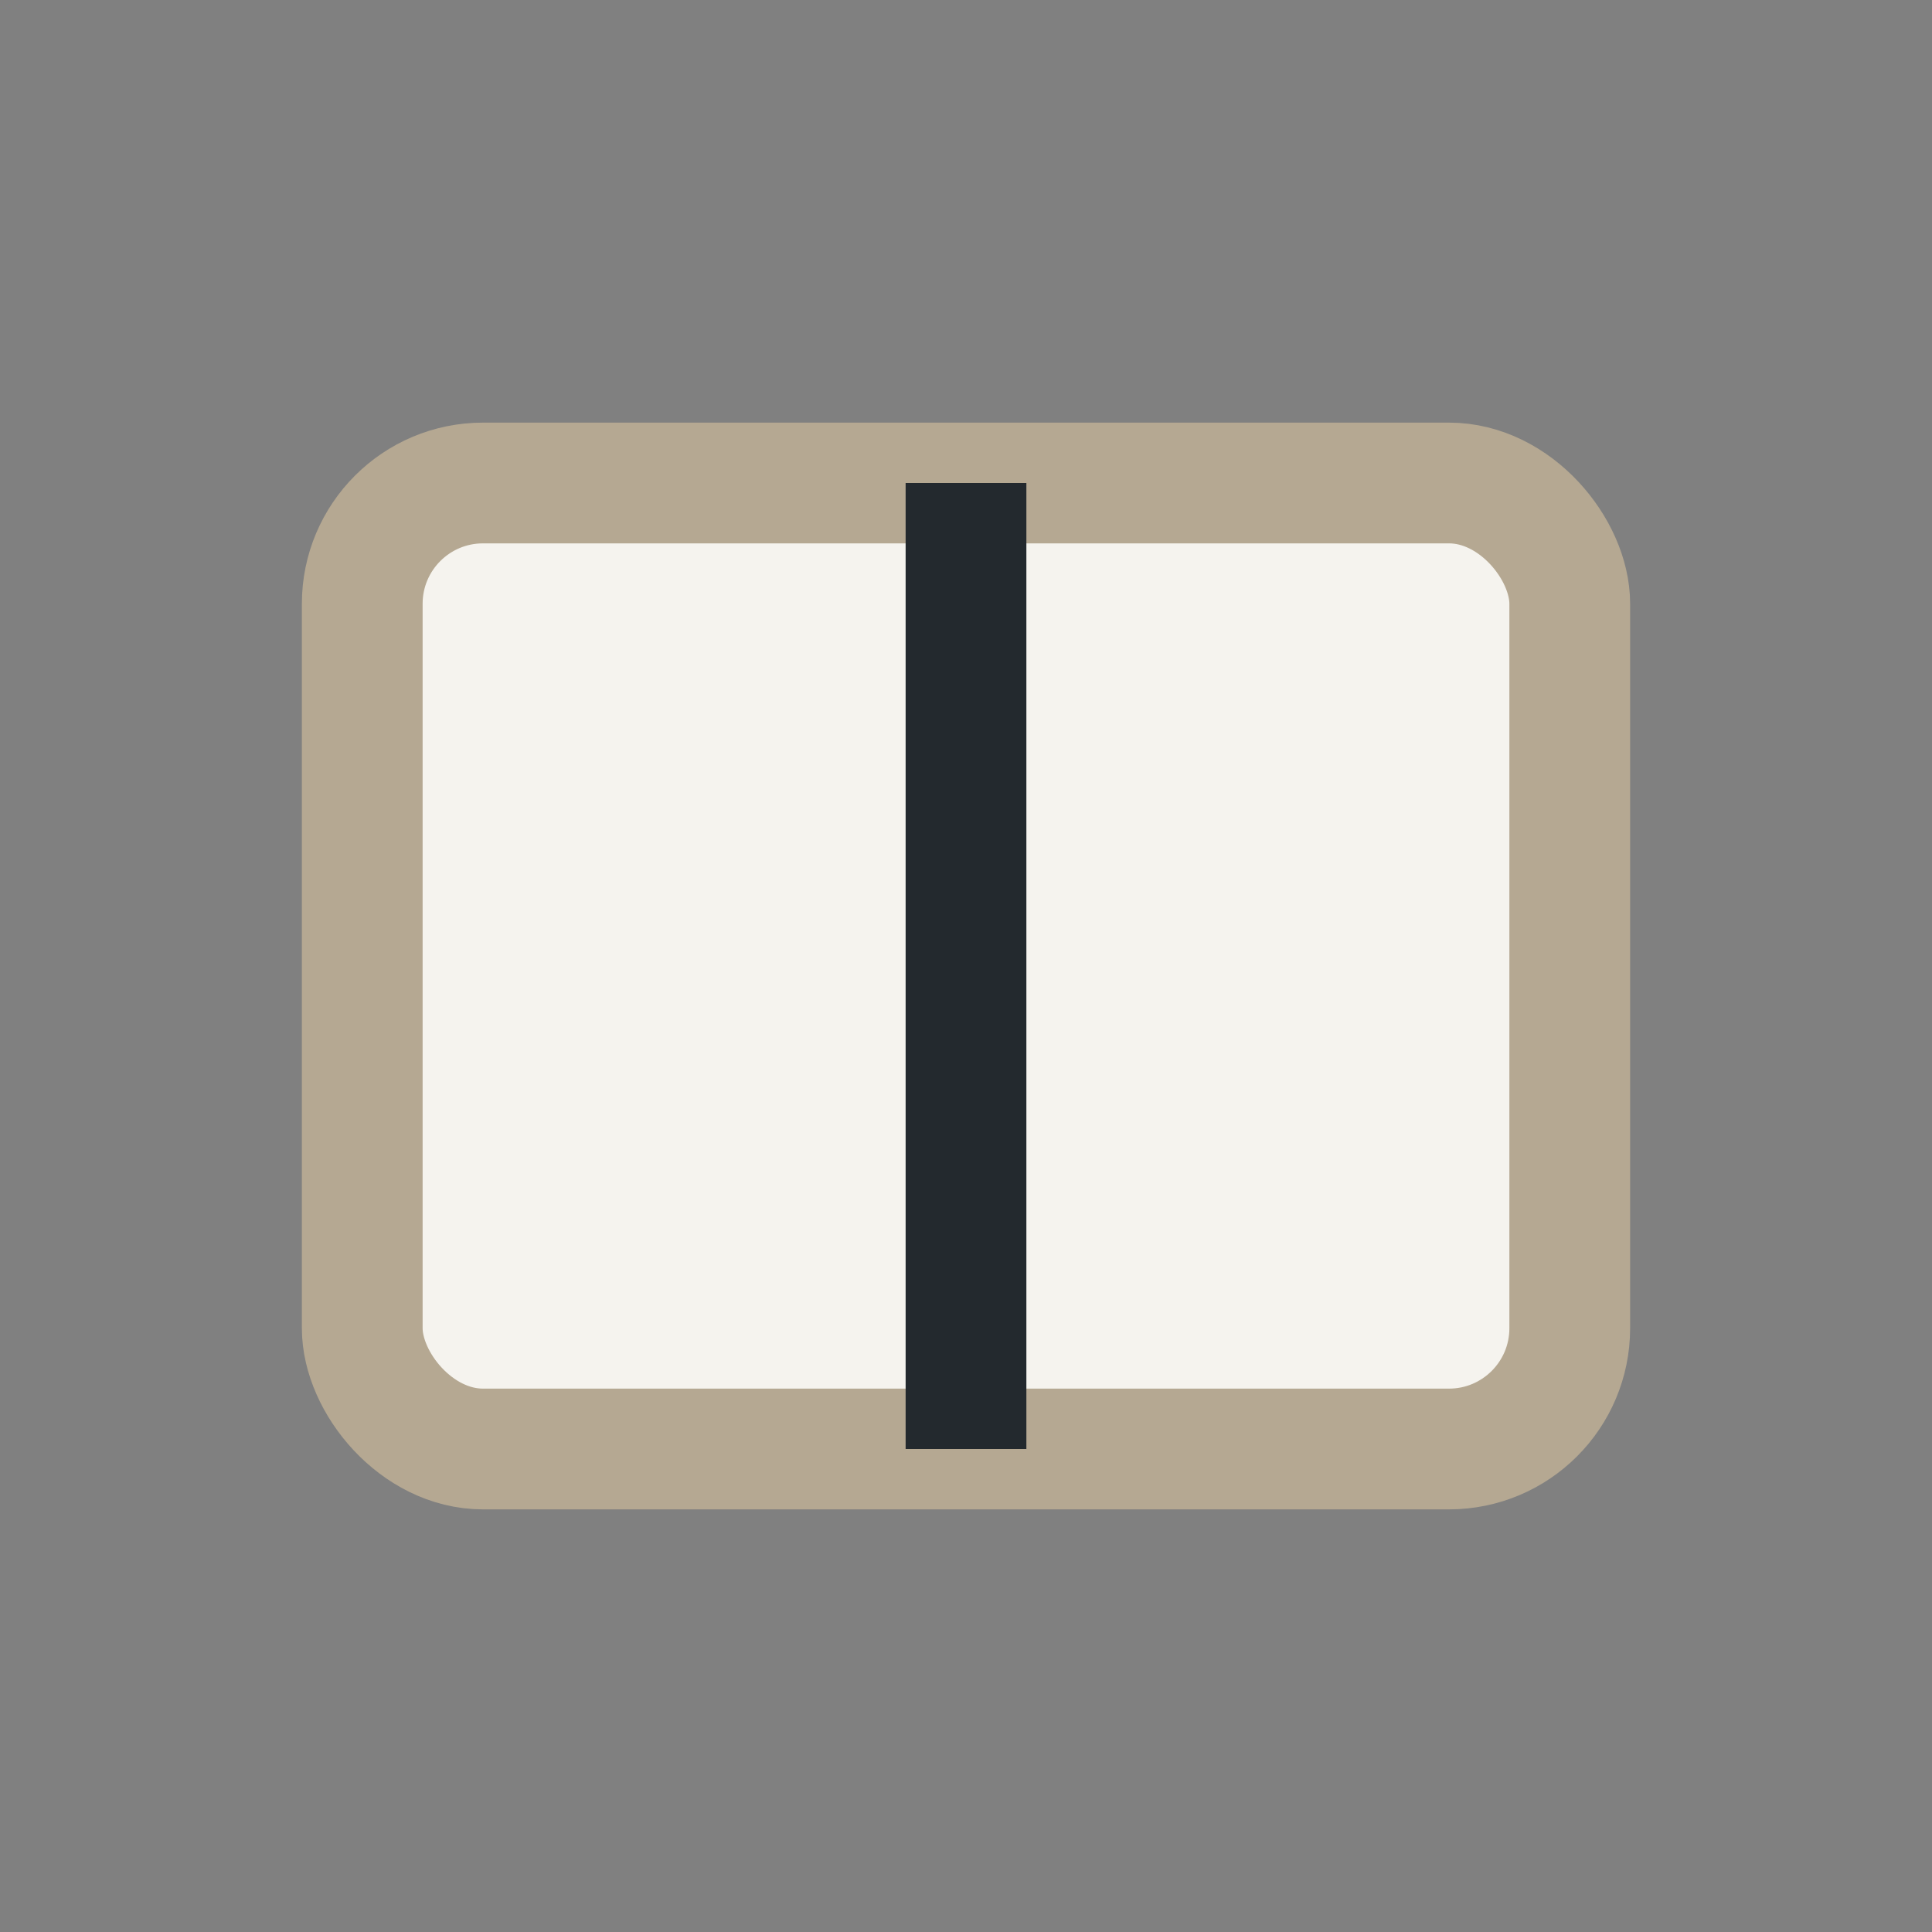
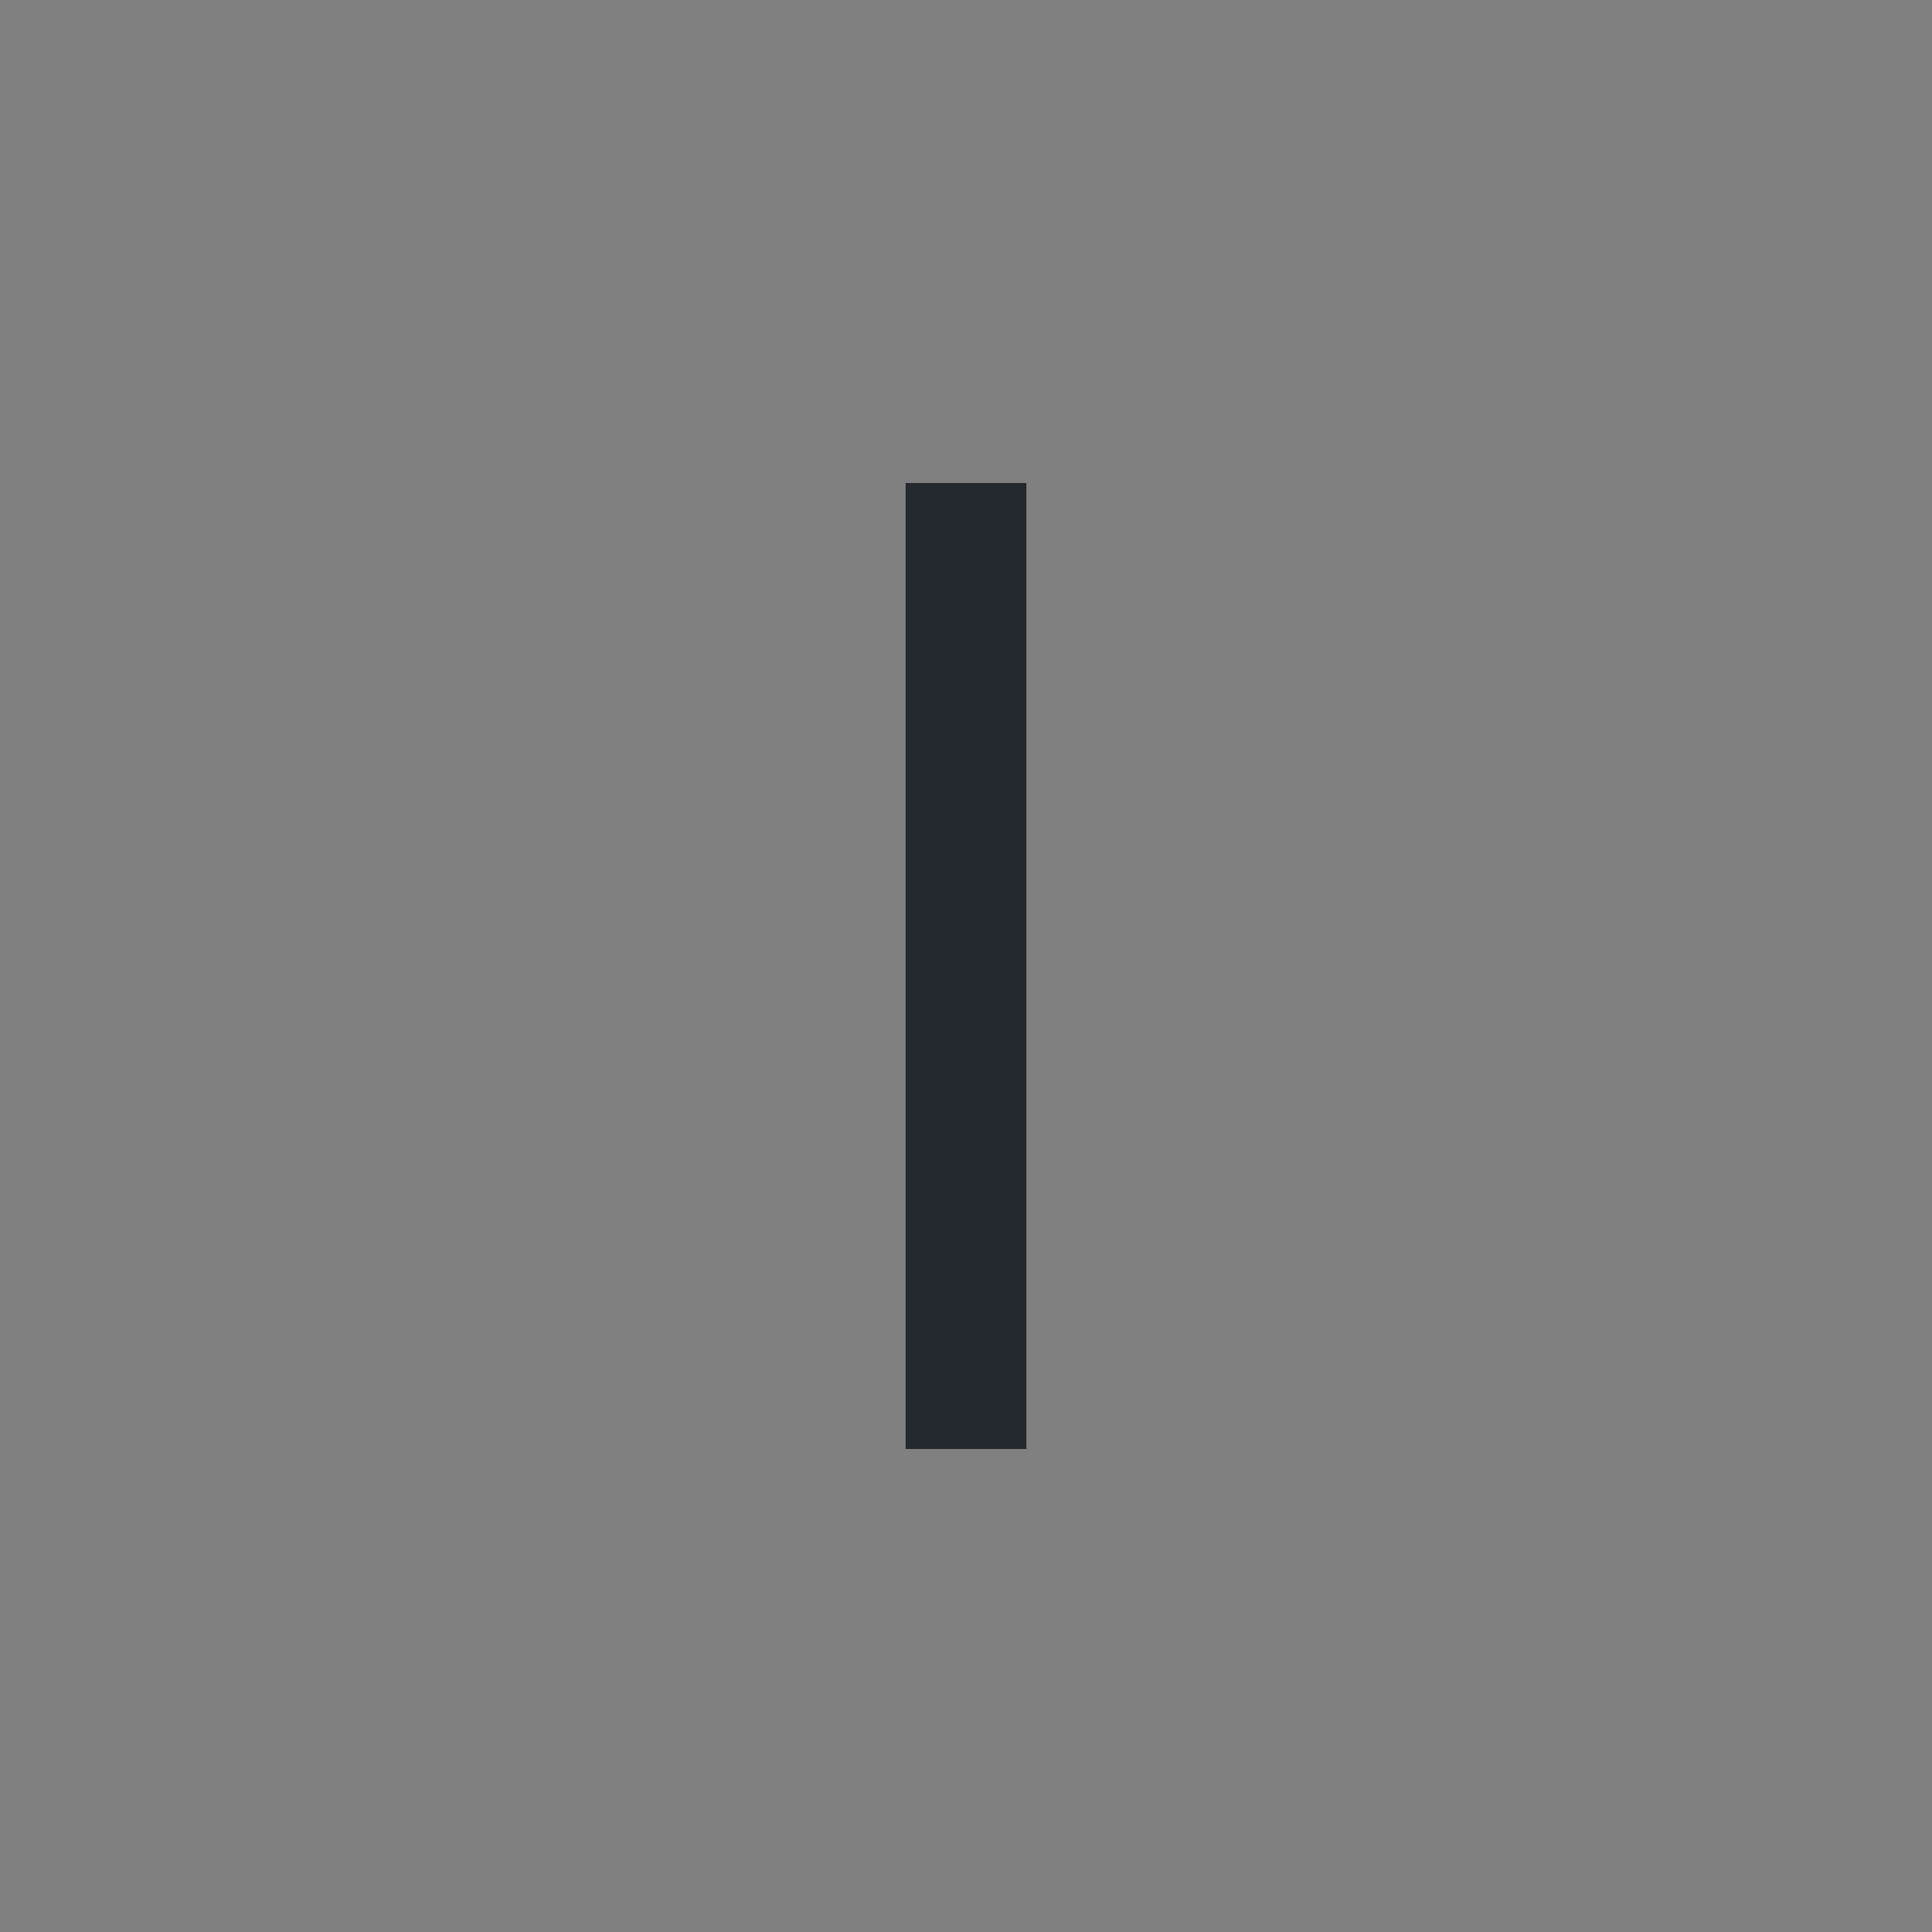
<svg xmlns="http://www.w3.org/2000/svg" width="32" height="32" viewBox="0 0 32 32">
  <rect x="0" y="0" width="32" height="32" fill="#808080" stroke="none" />
-   <rect x="6" y="8" width="20" height="16" rx="2" fill="#F5F3EE" stroke="#B5A892" stroke-width="2" />
  <line x1="16" y1="8" x2="16" y2="24" stroke="#23292E" stroke-width="2" />
</svg>